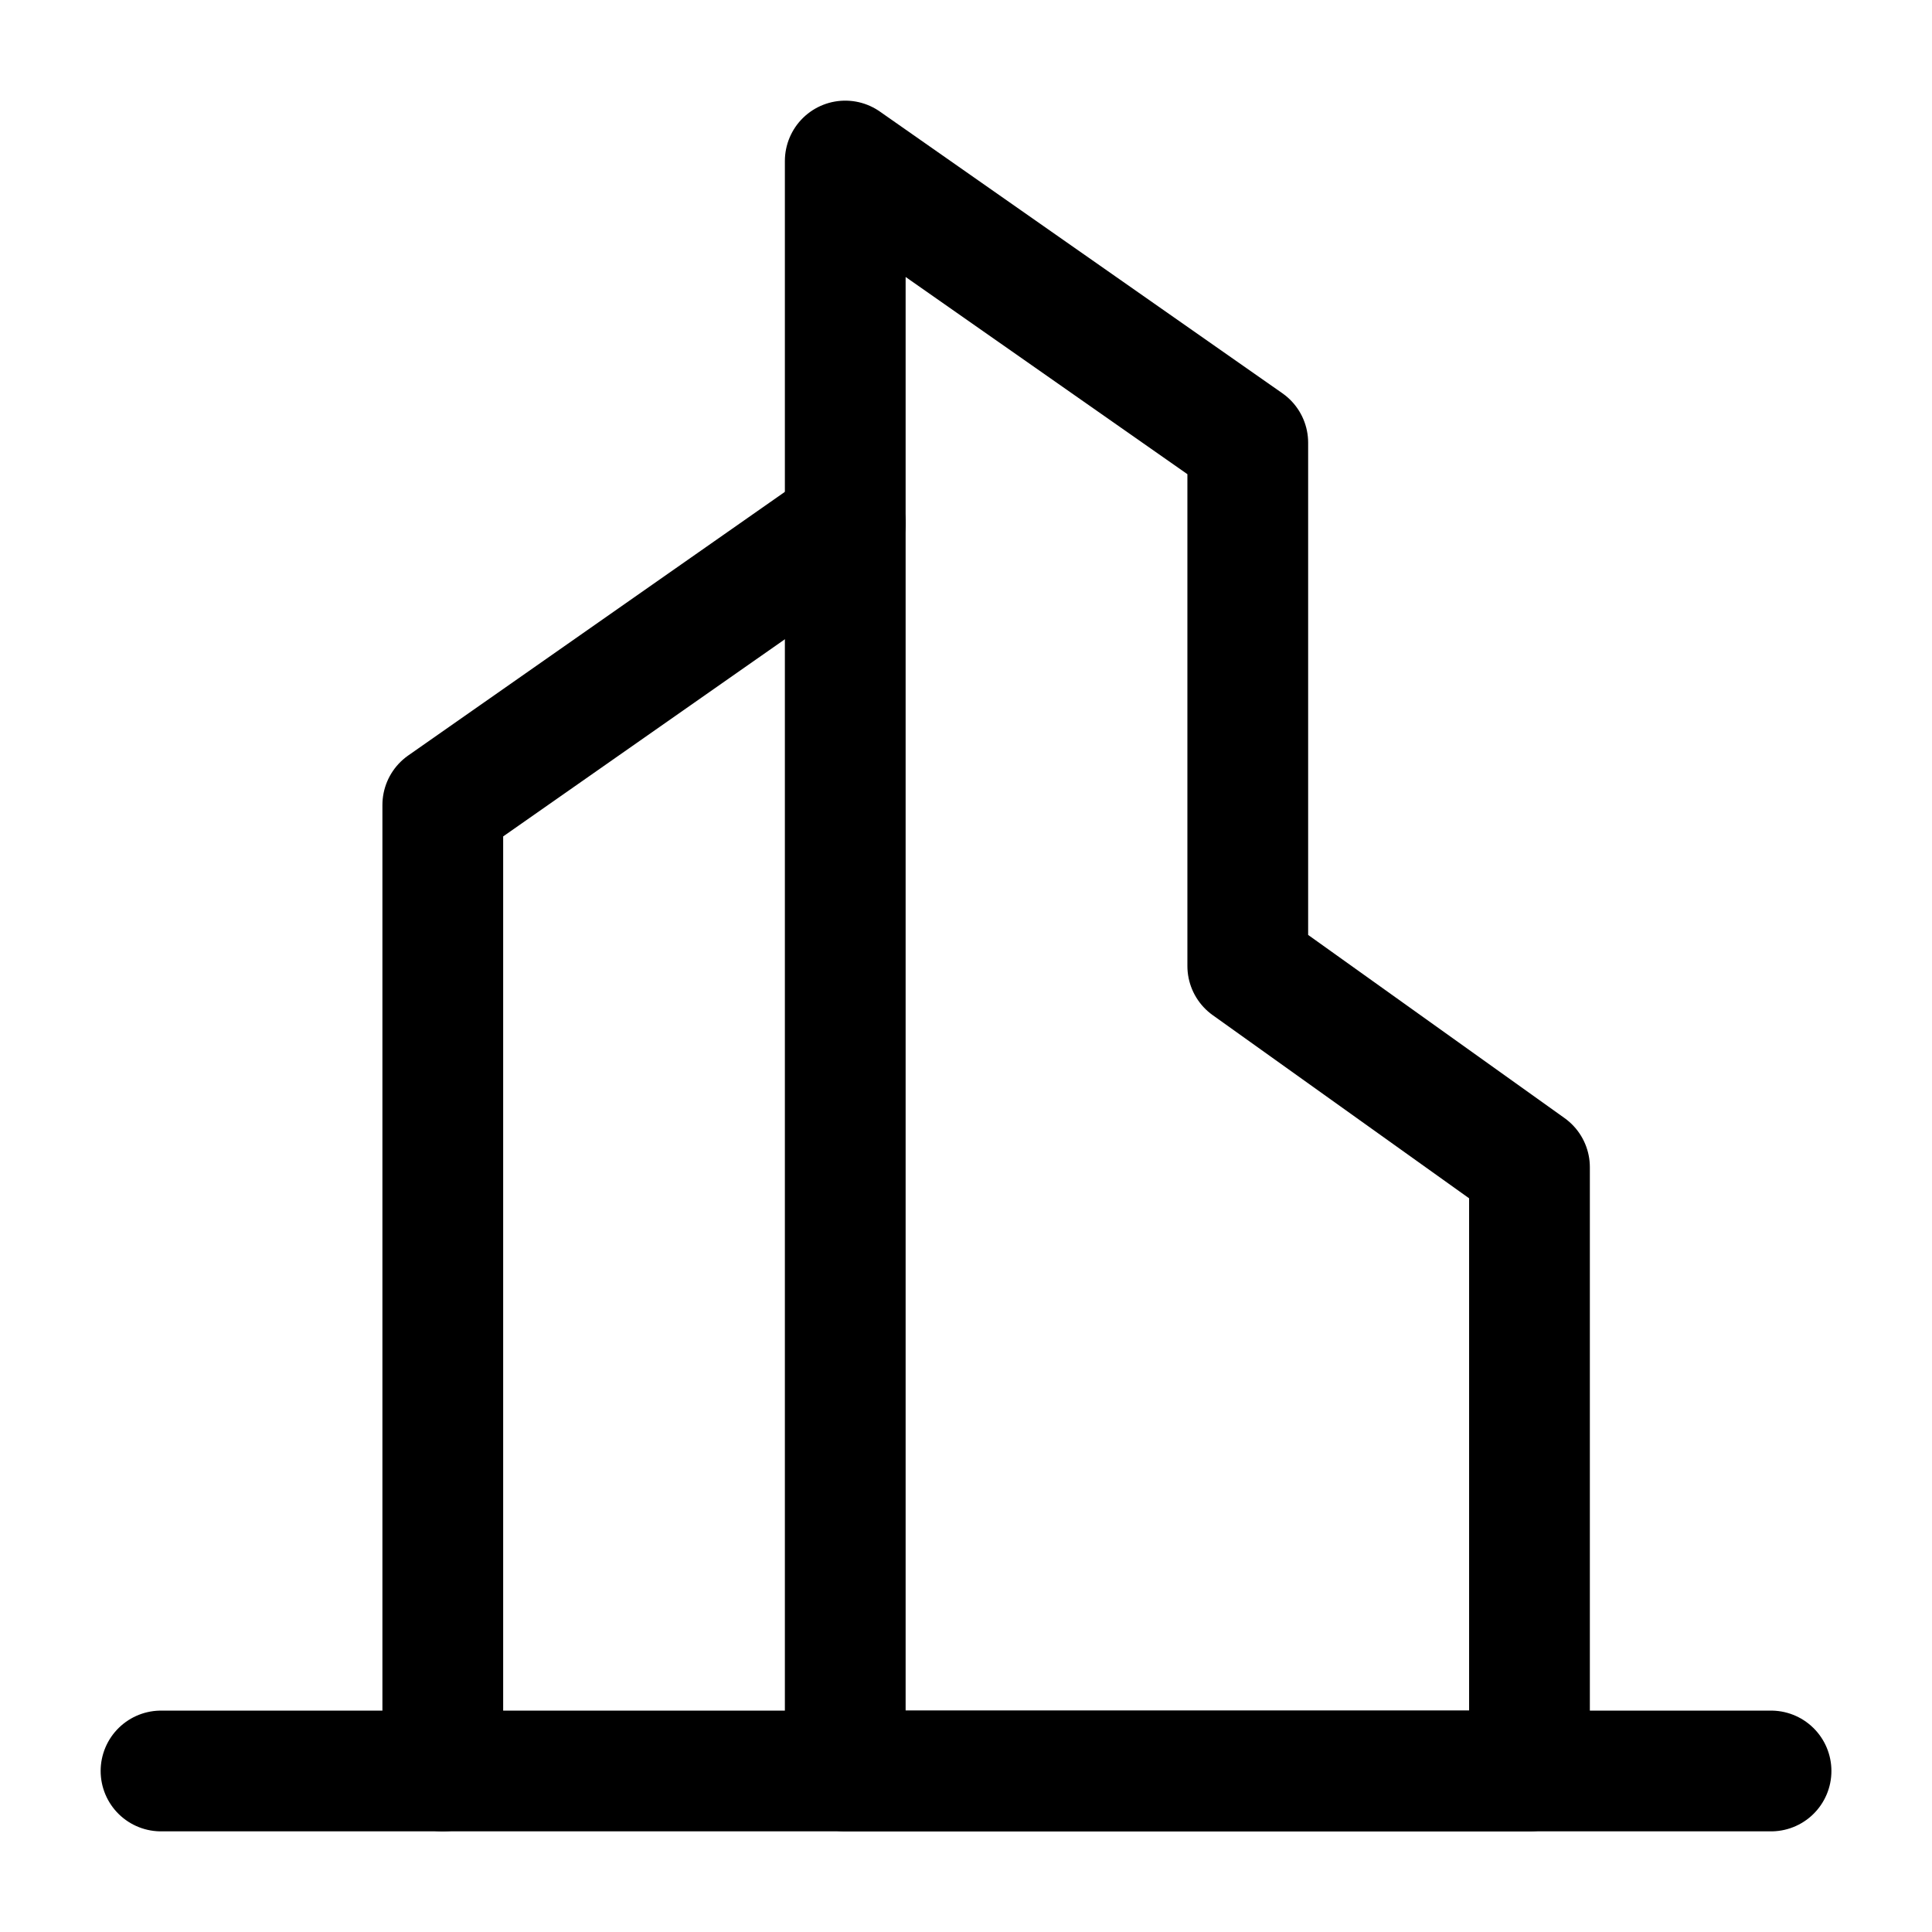
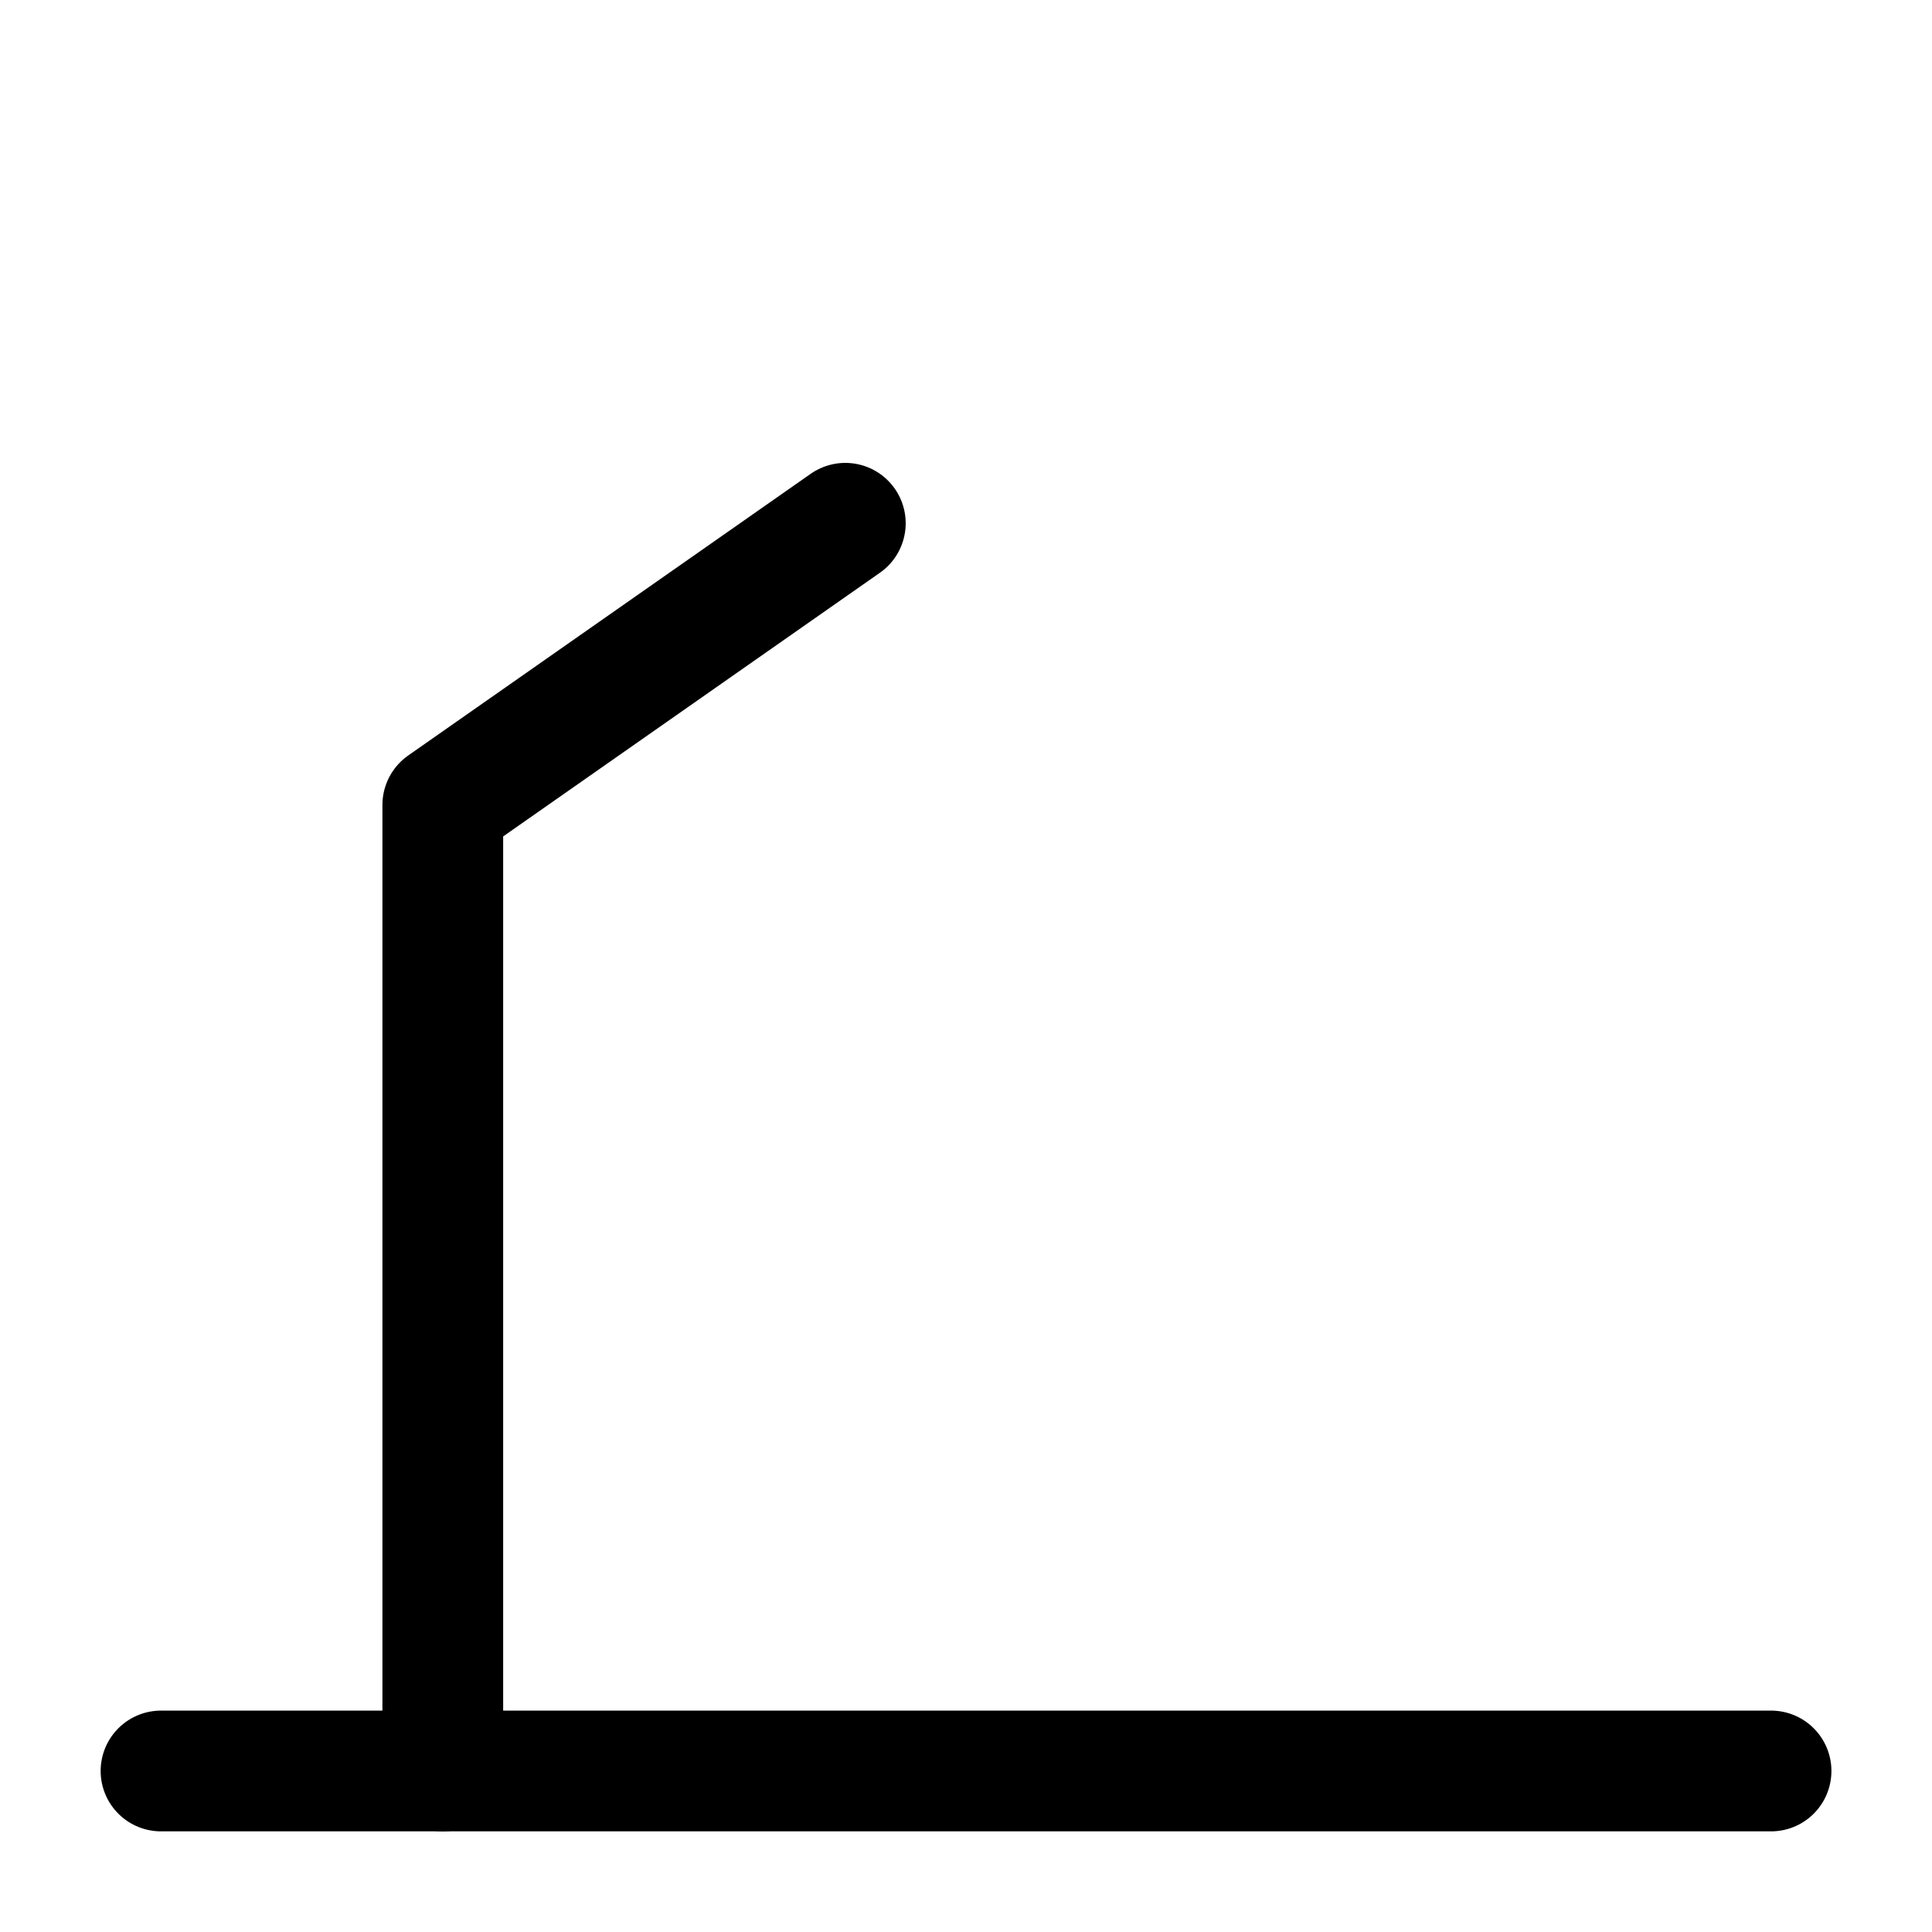
<svg xmlns="http://www.w3.org/2000/svg" width="32" height="32" viewBox="0 0 32 32" fill="none">
  <path d="M14.001 8.667L7.334 13.333V29.333" stroke="currentColor" stroke-width="2" stroke-linecap="round" stroke-linejoin="round" />
-   <path d="M14 2.667L20.667 7.333V16L25.333 19.333V29.333H14V2.667Z" stroke="currentColor" stroke-width="2" stroke-linecap="round" stroke-linejoin="round" />
  <path d="M2.667 29.333H29.334" stroke="currentColor" stroke-width="2" stroke-linecap="round" stroke-linejoin="round" />
</svg>